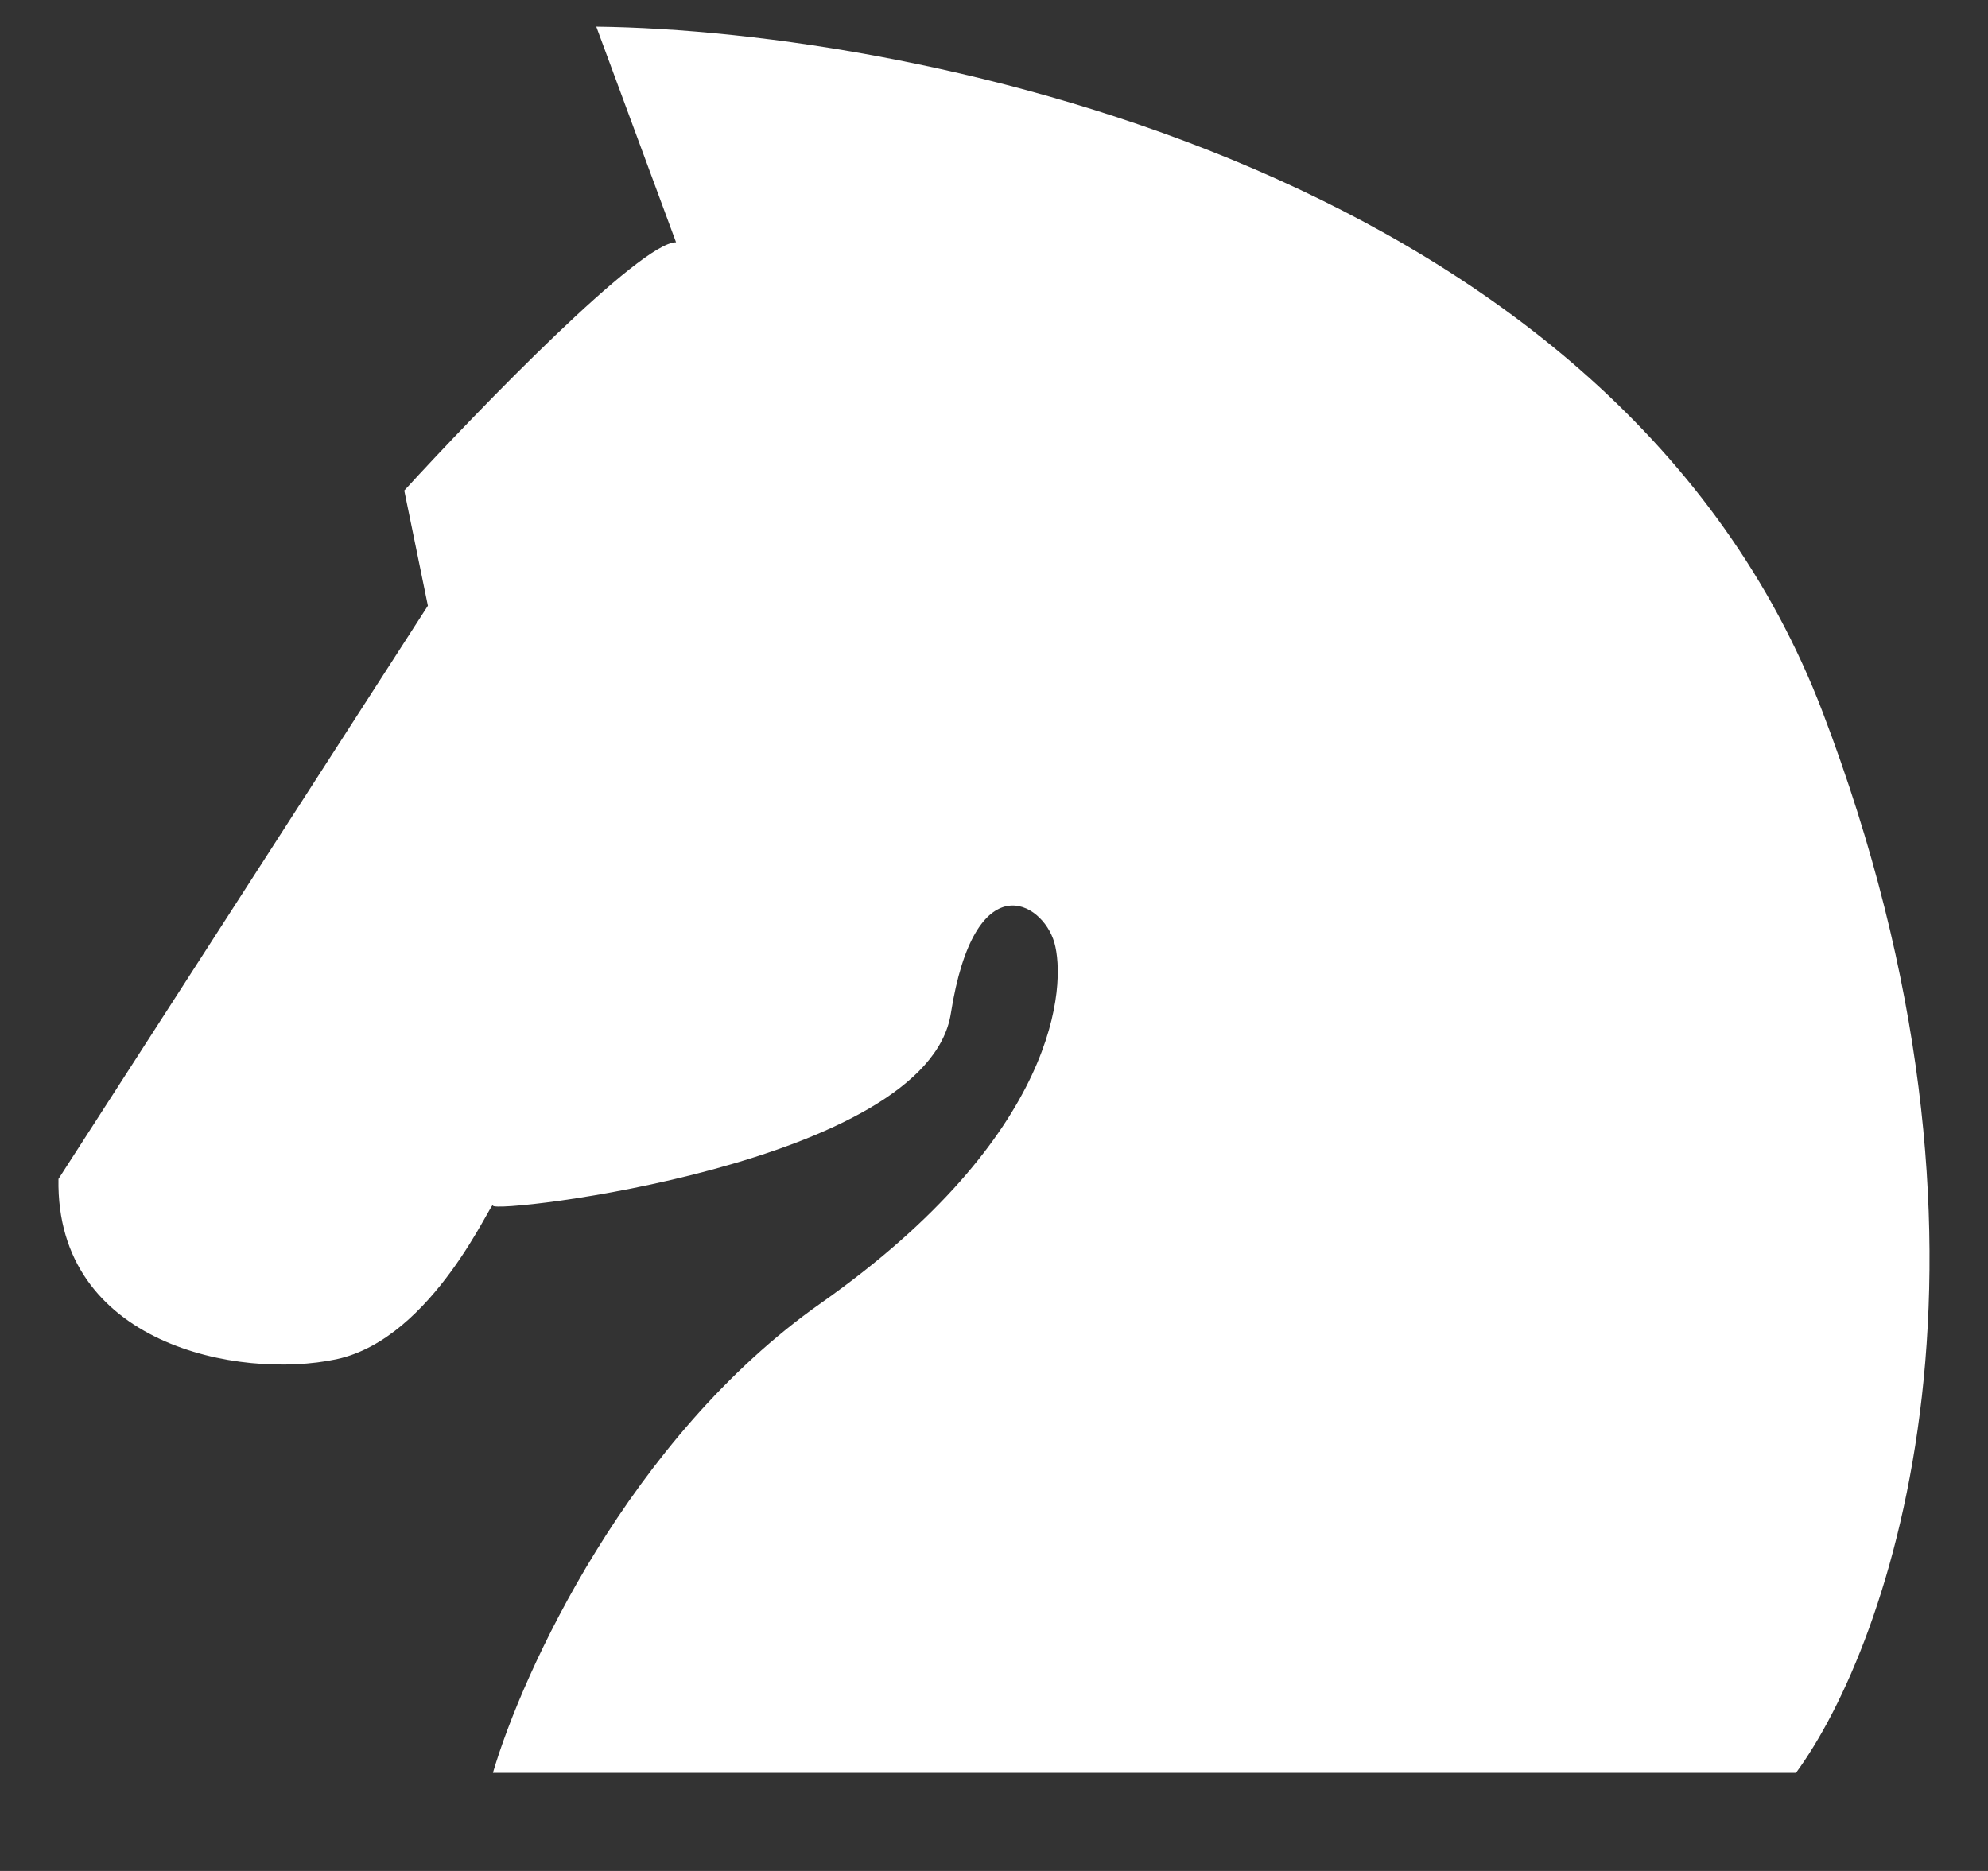
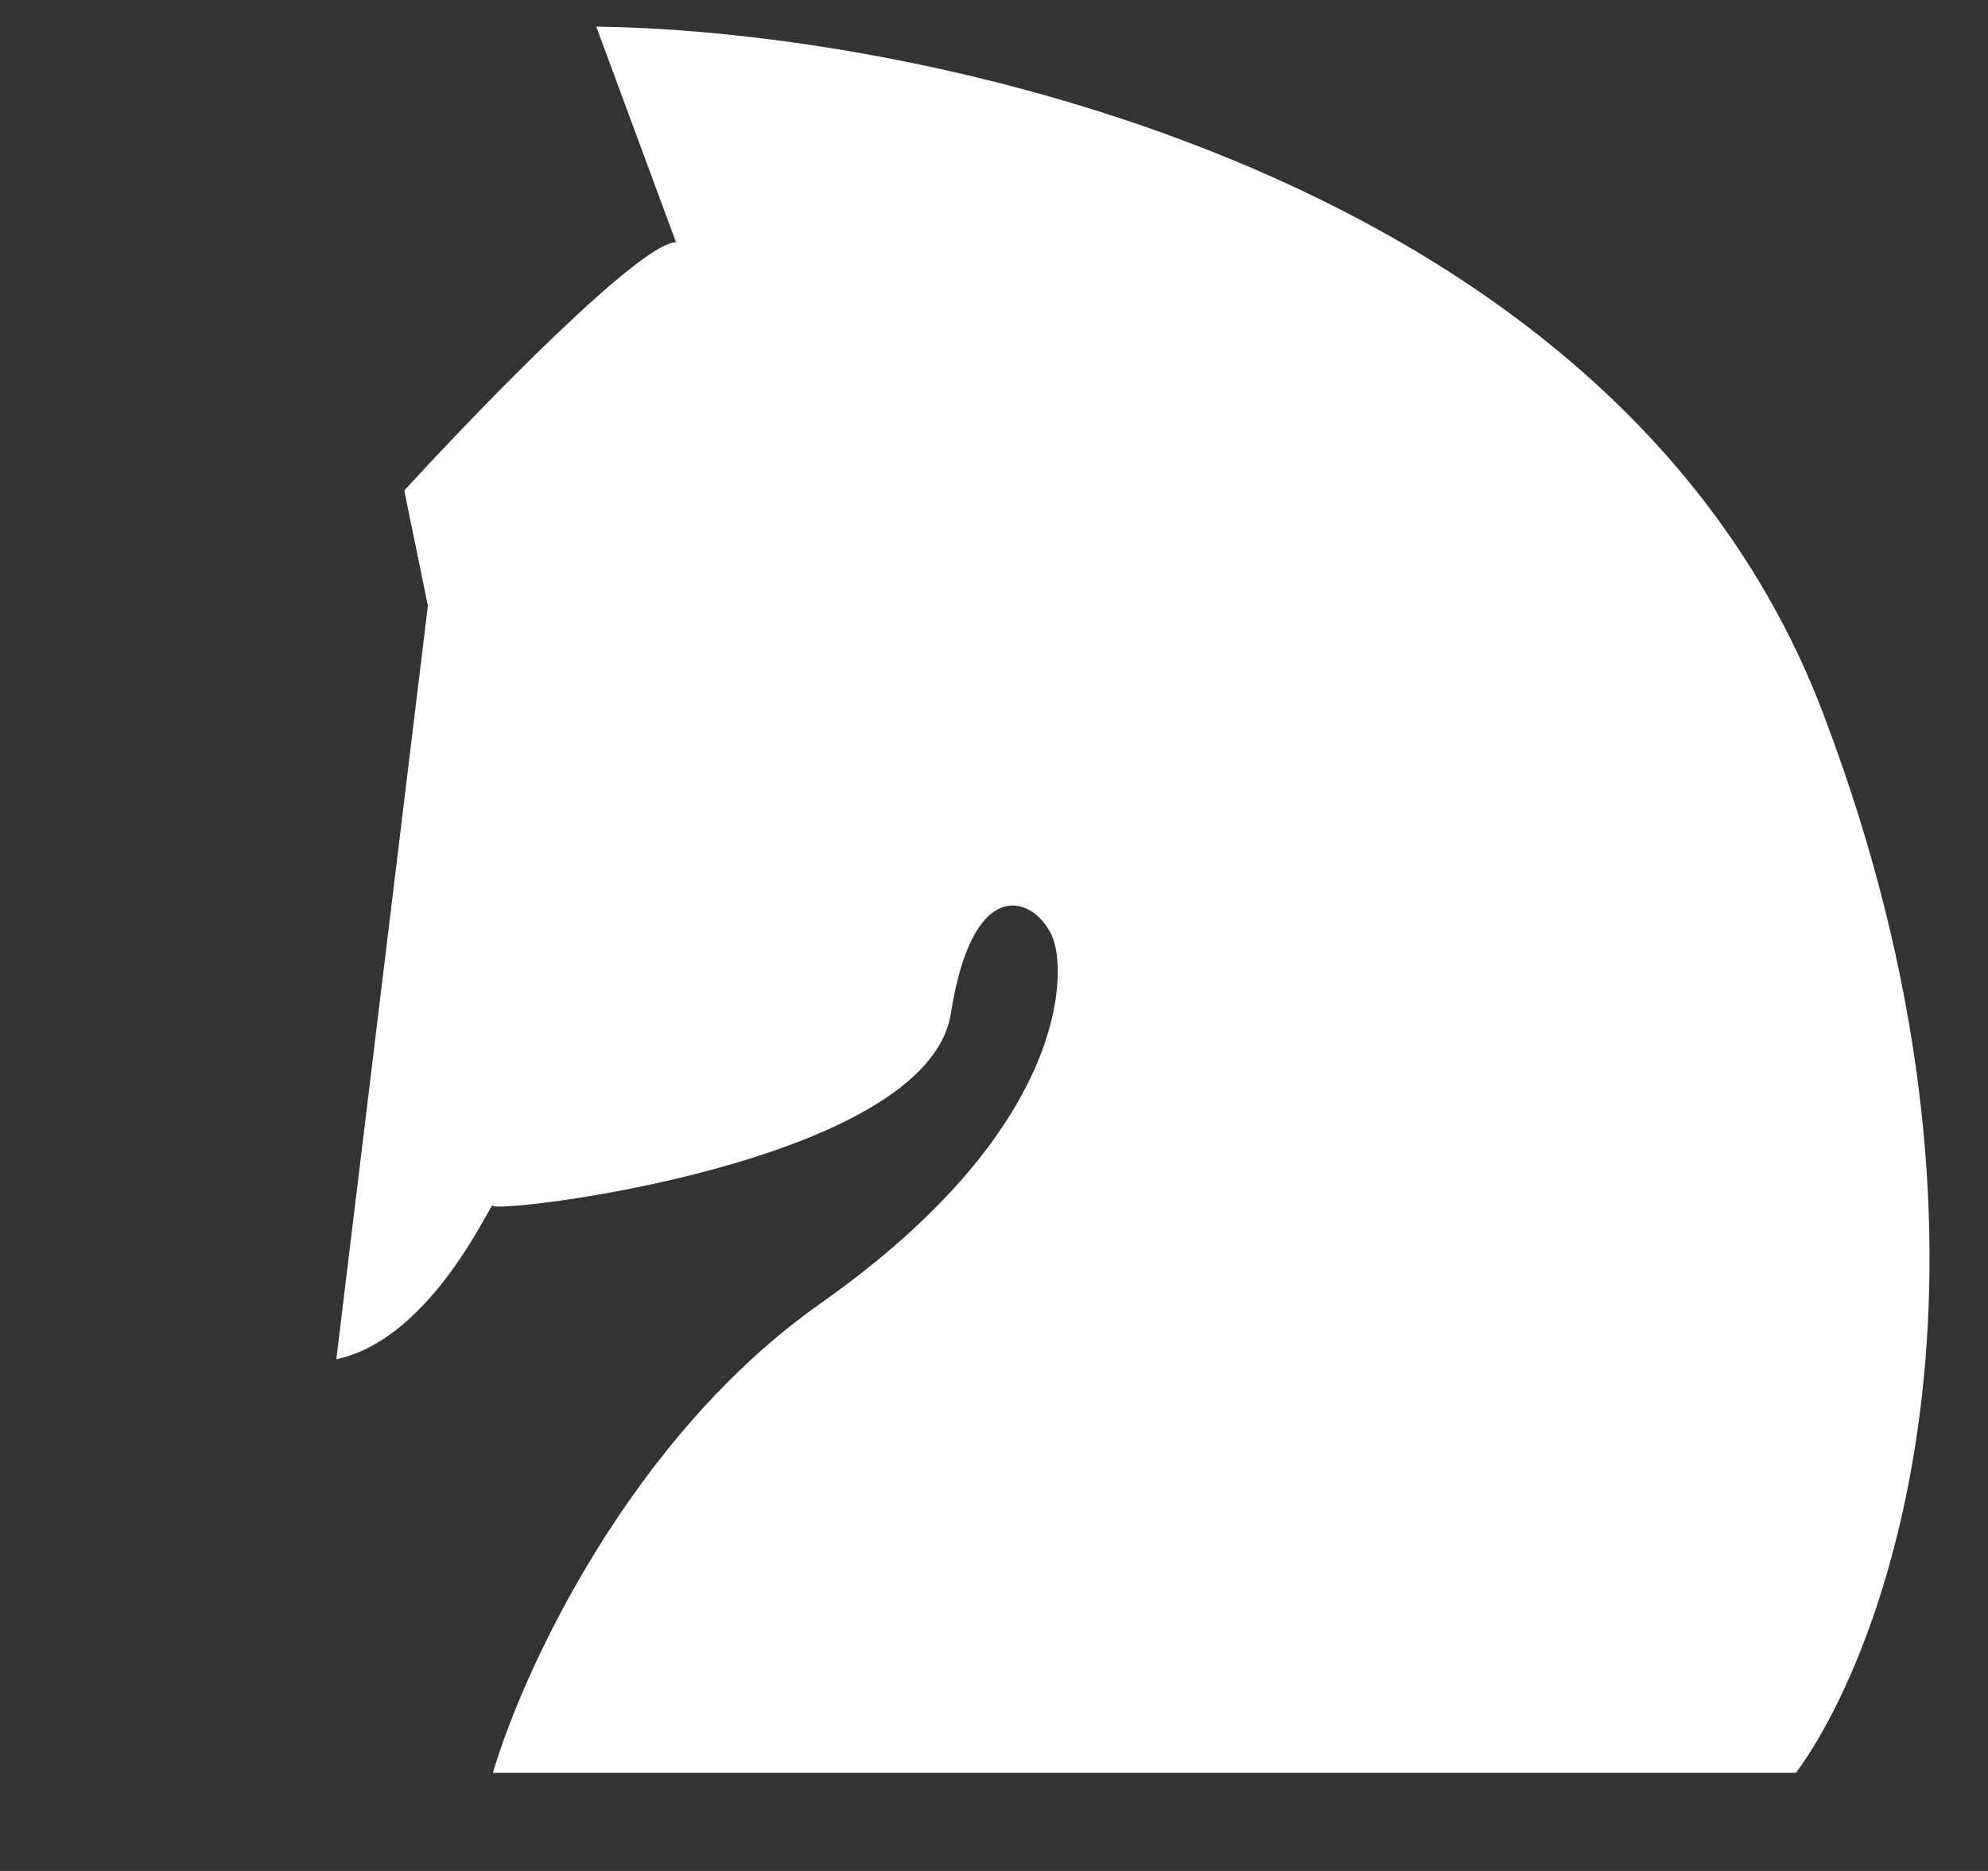
<svg xmlns="http://www.w3.org/2000/svg" fill="none" viewBox="0 0 17 16" height="16" width="17">
  <rect x="0" y="0" width="17" height="16" fill="#333333" stroke="none" />
-   <path fill="white" d="M5.781 2.072L5.099 0.228C7.862 0.261 13.827 1.481 15.586 6.09C17.344 10.699 16.167 14.058 15.358 15.161H4.215C4.467 14.302 5.382 12.296 7.02 11.144C9.066 9.703 9.117 8.415 9.016 8.061C8.915 7.707 8.334 7.379 8.131 8.667C7.929 9.956 4.215 10.386 4.215 10.31C4.215 10.234 3.709 11.447 2.876 11.624C2.042 11.801 0.475 11.497 0.5 10.082L3.659 5.18L3.457 4.195C4.105 3.487 5.478 2.072 5.781 2.072Z" id="Vector" />
+   <path fill="white" d="M5.781 2.072L5.099 0.228C7.862 0.261 13.827 1.481 15.586 6.09C17.344 10.699 16.167 14.058 15.358 15.161H4.215C4.467 14.302 5.382 12.296 7.02 11.144C9.066 9.703 9.117 8.415 9.016 8.061C8.915 7.707 8.334 7.379 8.131 8.667C7.929 9.956 4.215 10.386 4.215 10.31C4.215 10.234 3.709 11.447 2.876 11.624L3.659 5.18L3.457 4.195C4.105 3.487 5.478 2.072 5.781 2.072Z" id="Vector" />
</svg>